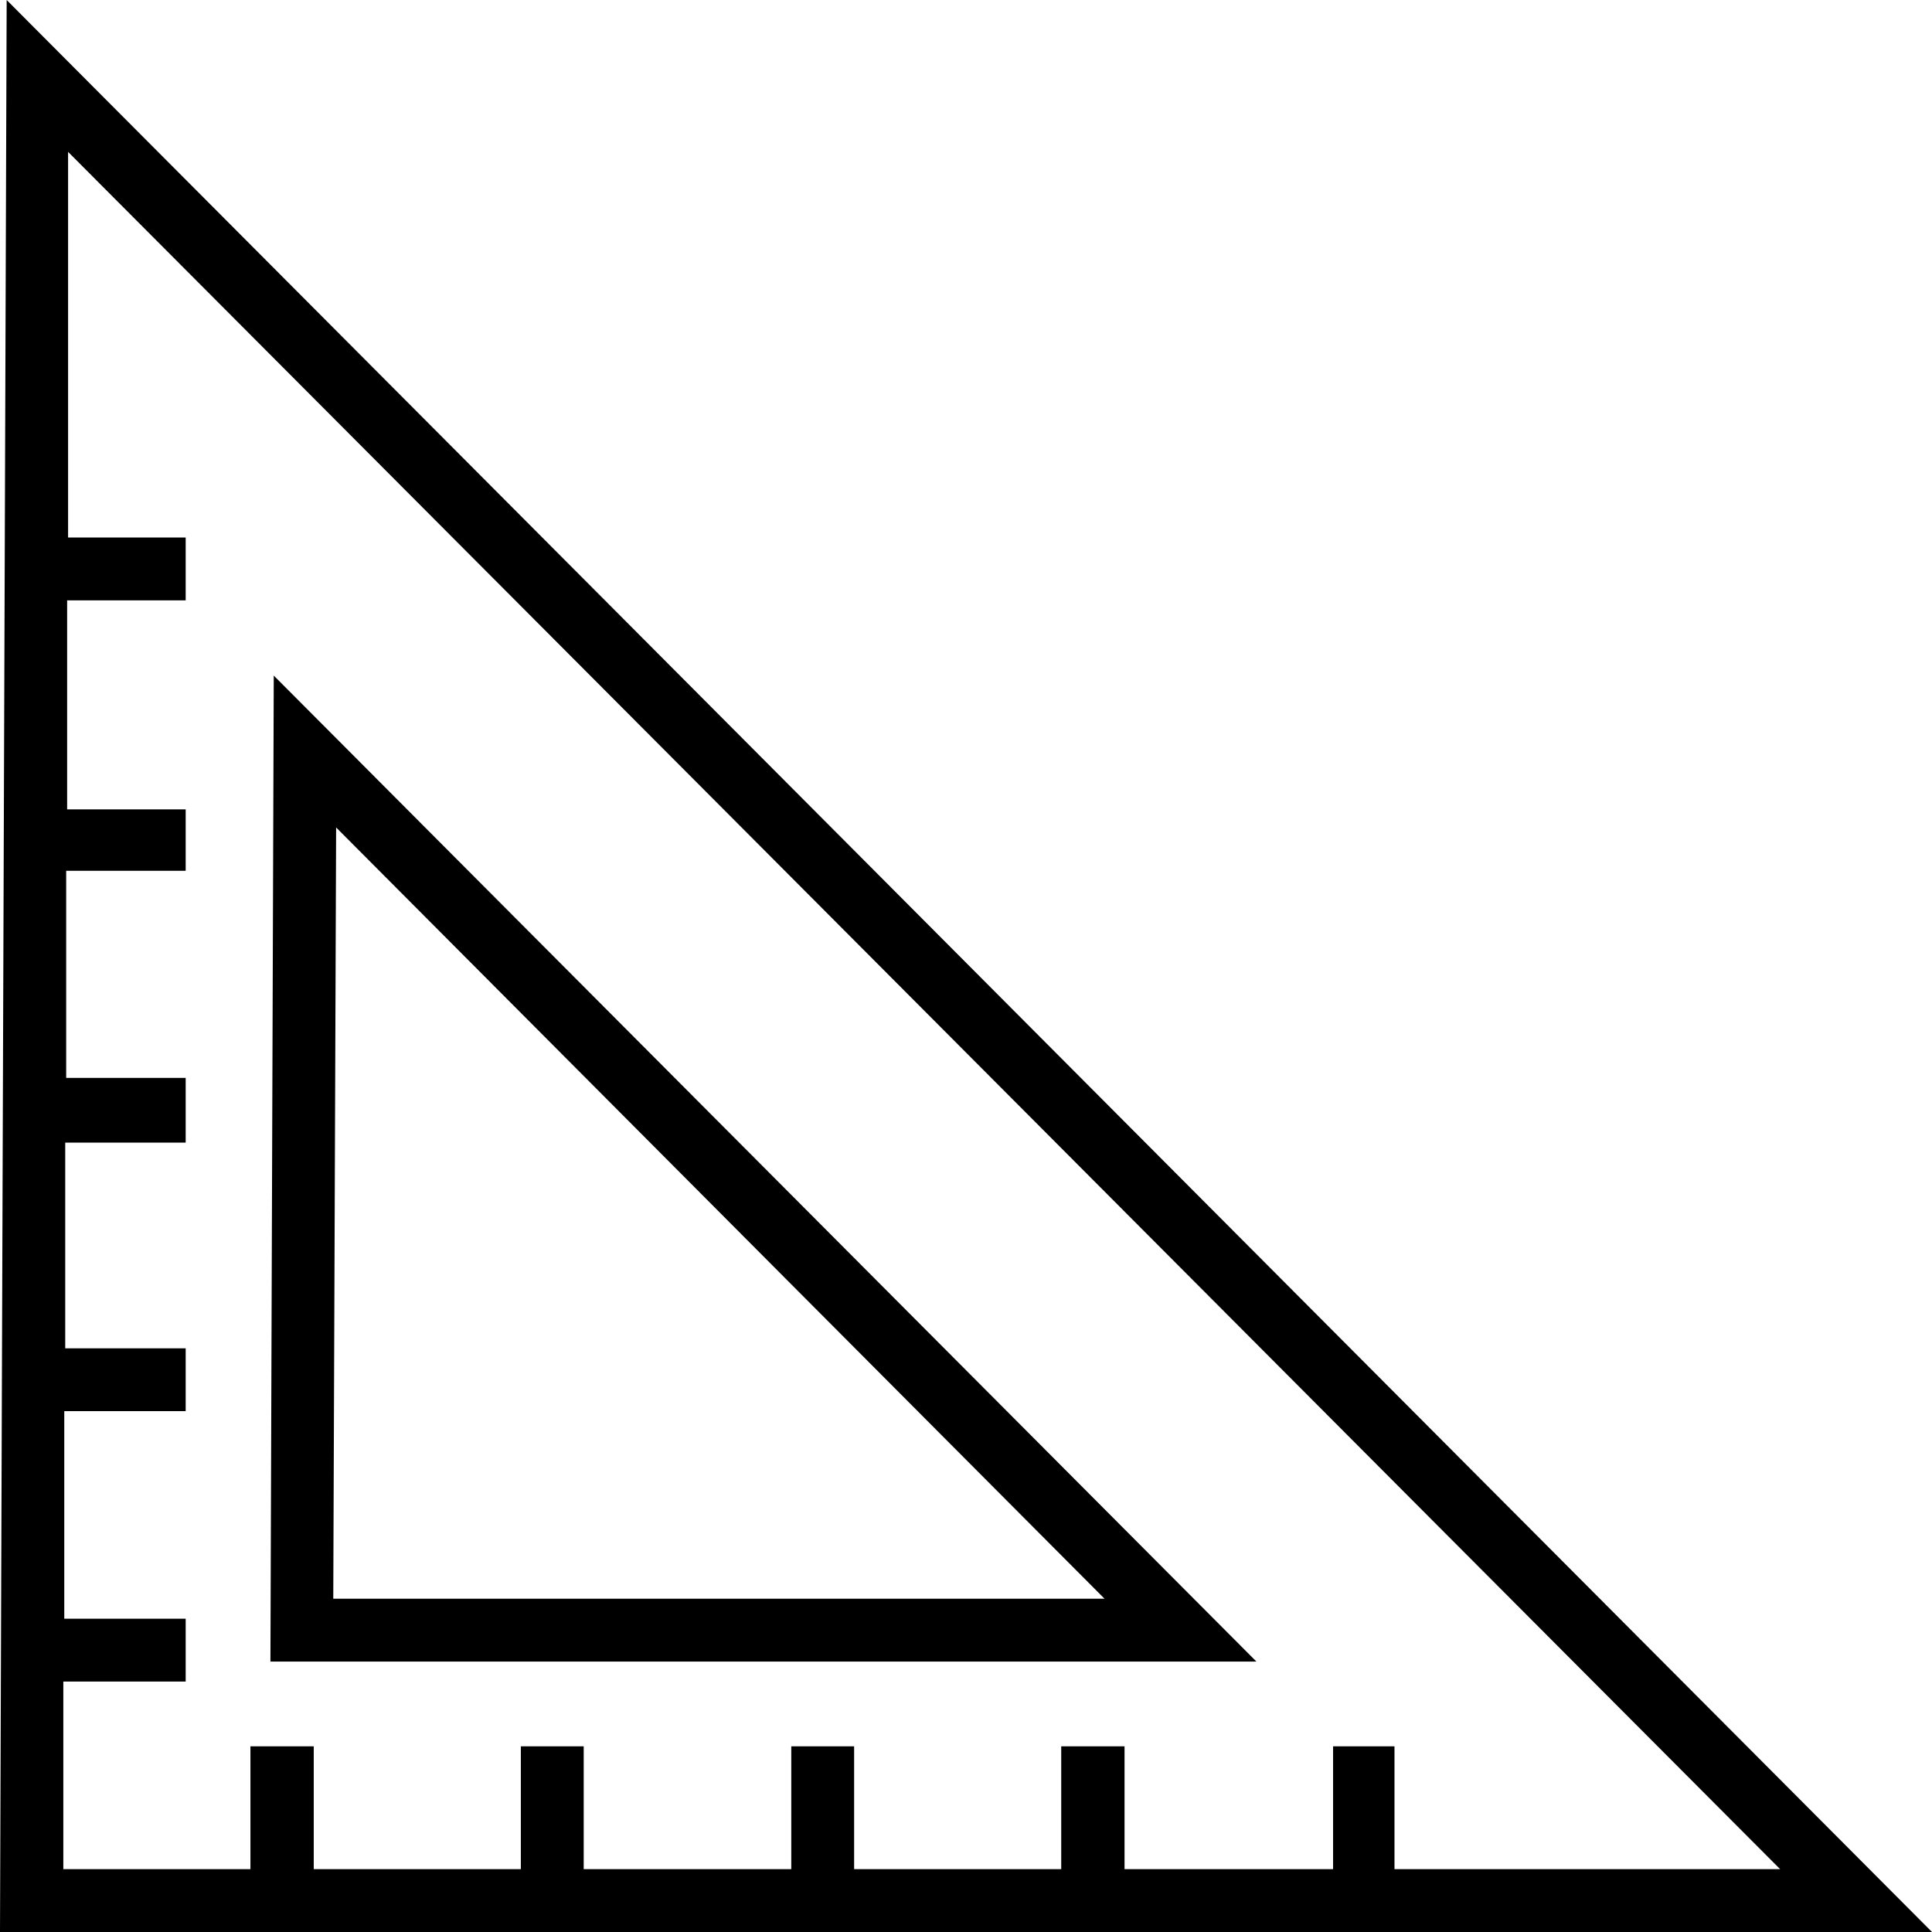
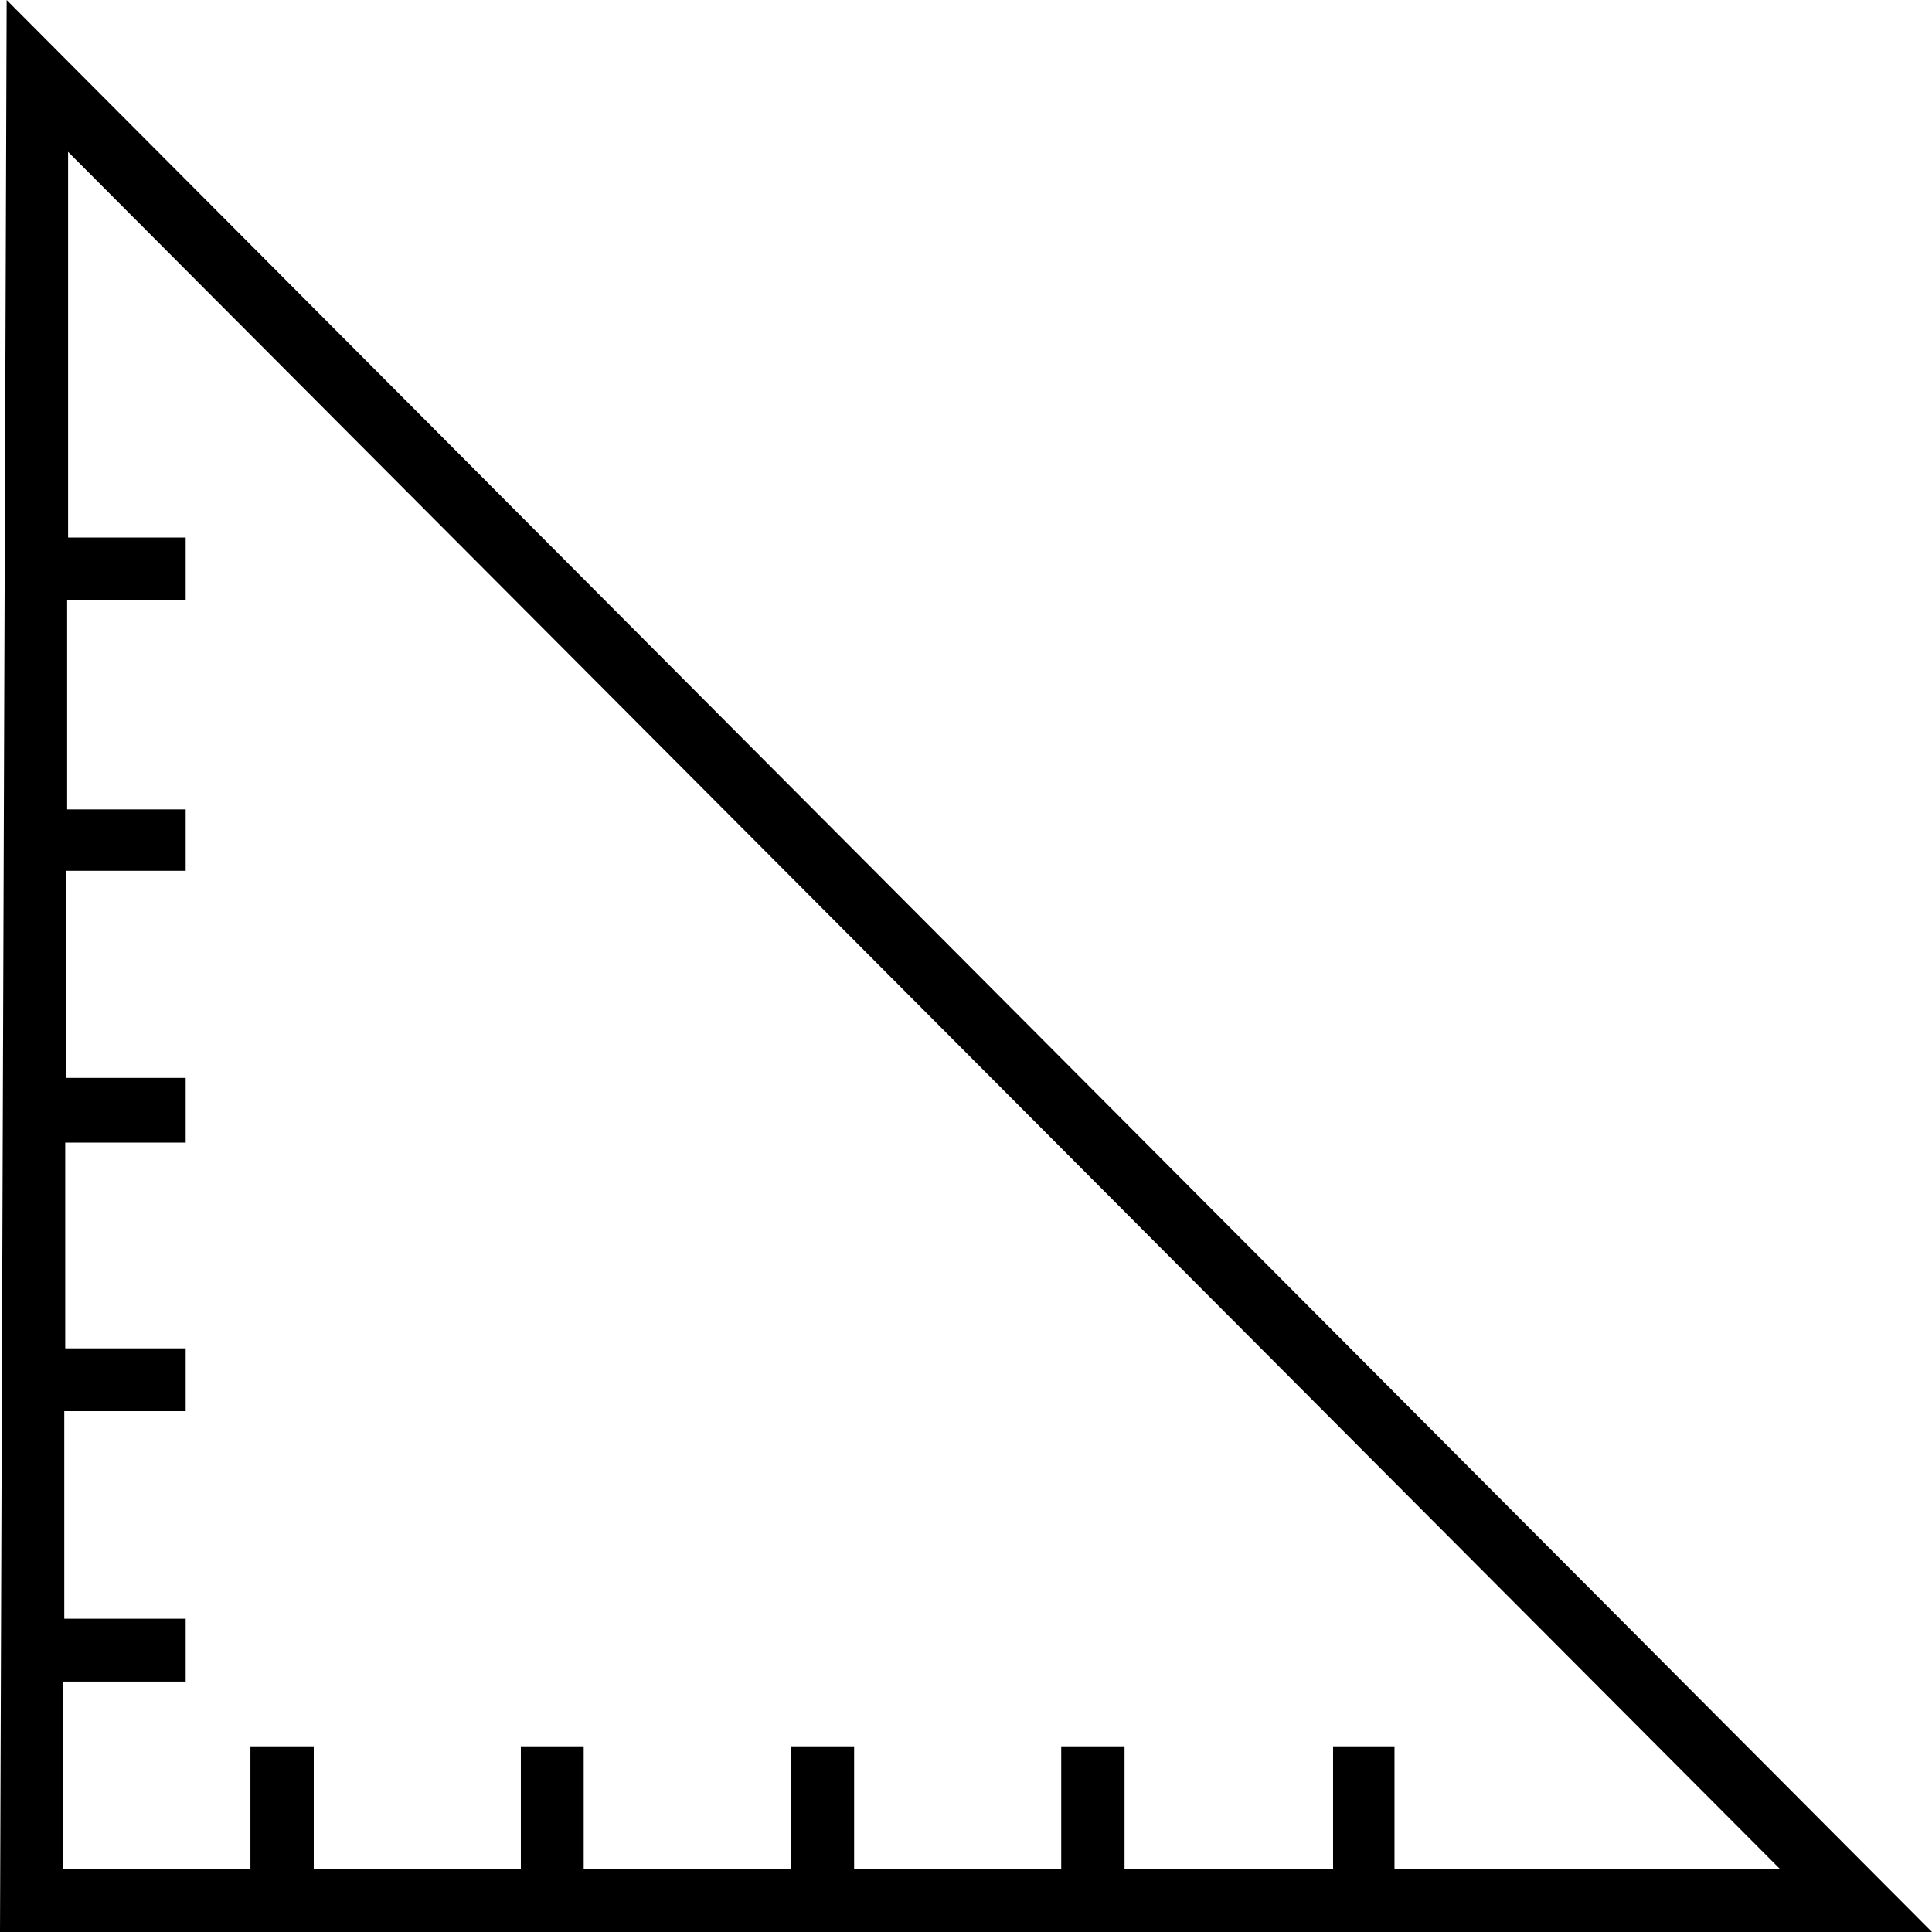
<svg xmlns="http://www.w3.org/2000/svg" id="icon-dimensions" viewBox="0 0 40.58 40.58" version="1.1">
  <g fill="currentColor">
    <path d="M.14 0L0 40.58h40.58zM28 36.68v2.58h-4.38v-2.58h-1.33v2.58h-4.35v-2.58h-1.32v2.58h-4.36v-2.58h-1.32v2.58H6.59v-2.58H5.26v2.58H1.33v-3.94H3.9V34H1.35v-4.36H3.9v-1.32H1.37V24H3.9v-1.36H1.39v-4.35H3.9V17H1.41v-4.39H3.9v-1.32H1.43v-8.1l35.96 36.07h-8.1v-2.58z" />
-     <path d="M5.68 34.9h20.71L5.75 14.19zm17.52-1.32H7l.06-16.2z" />
  </g>
</svg>